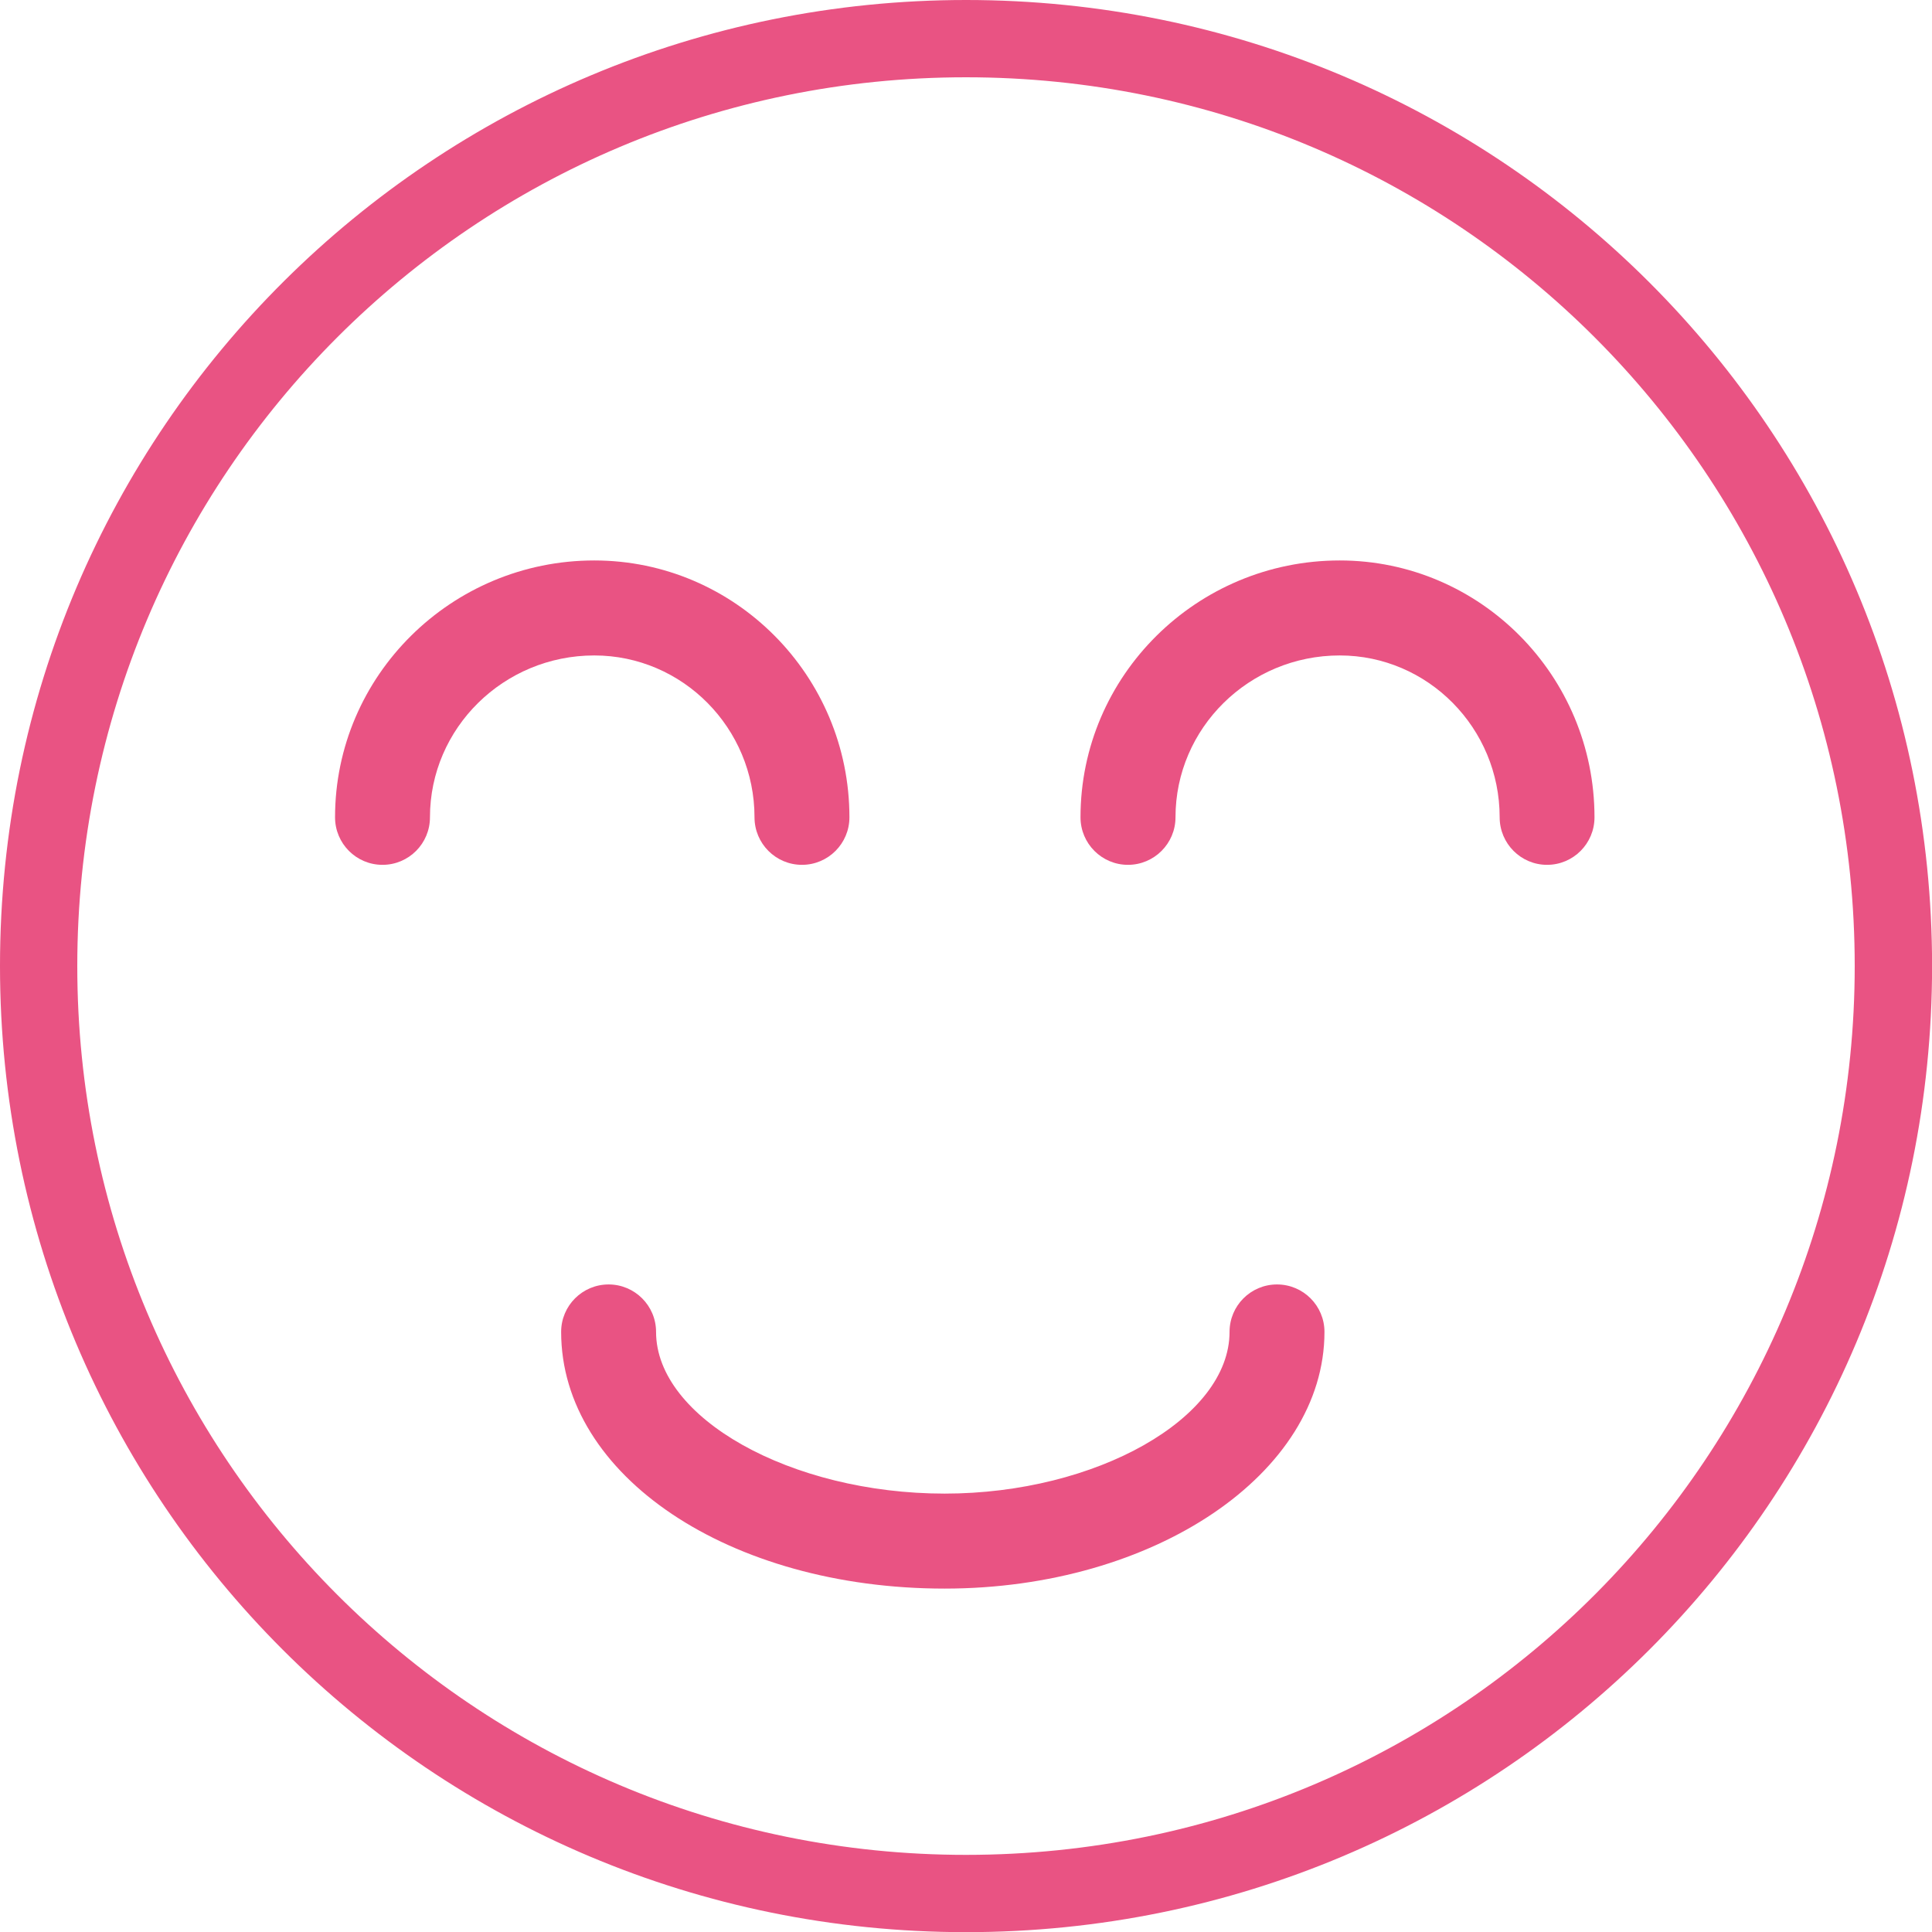
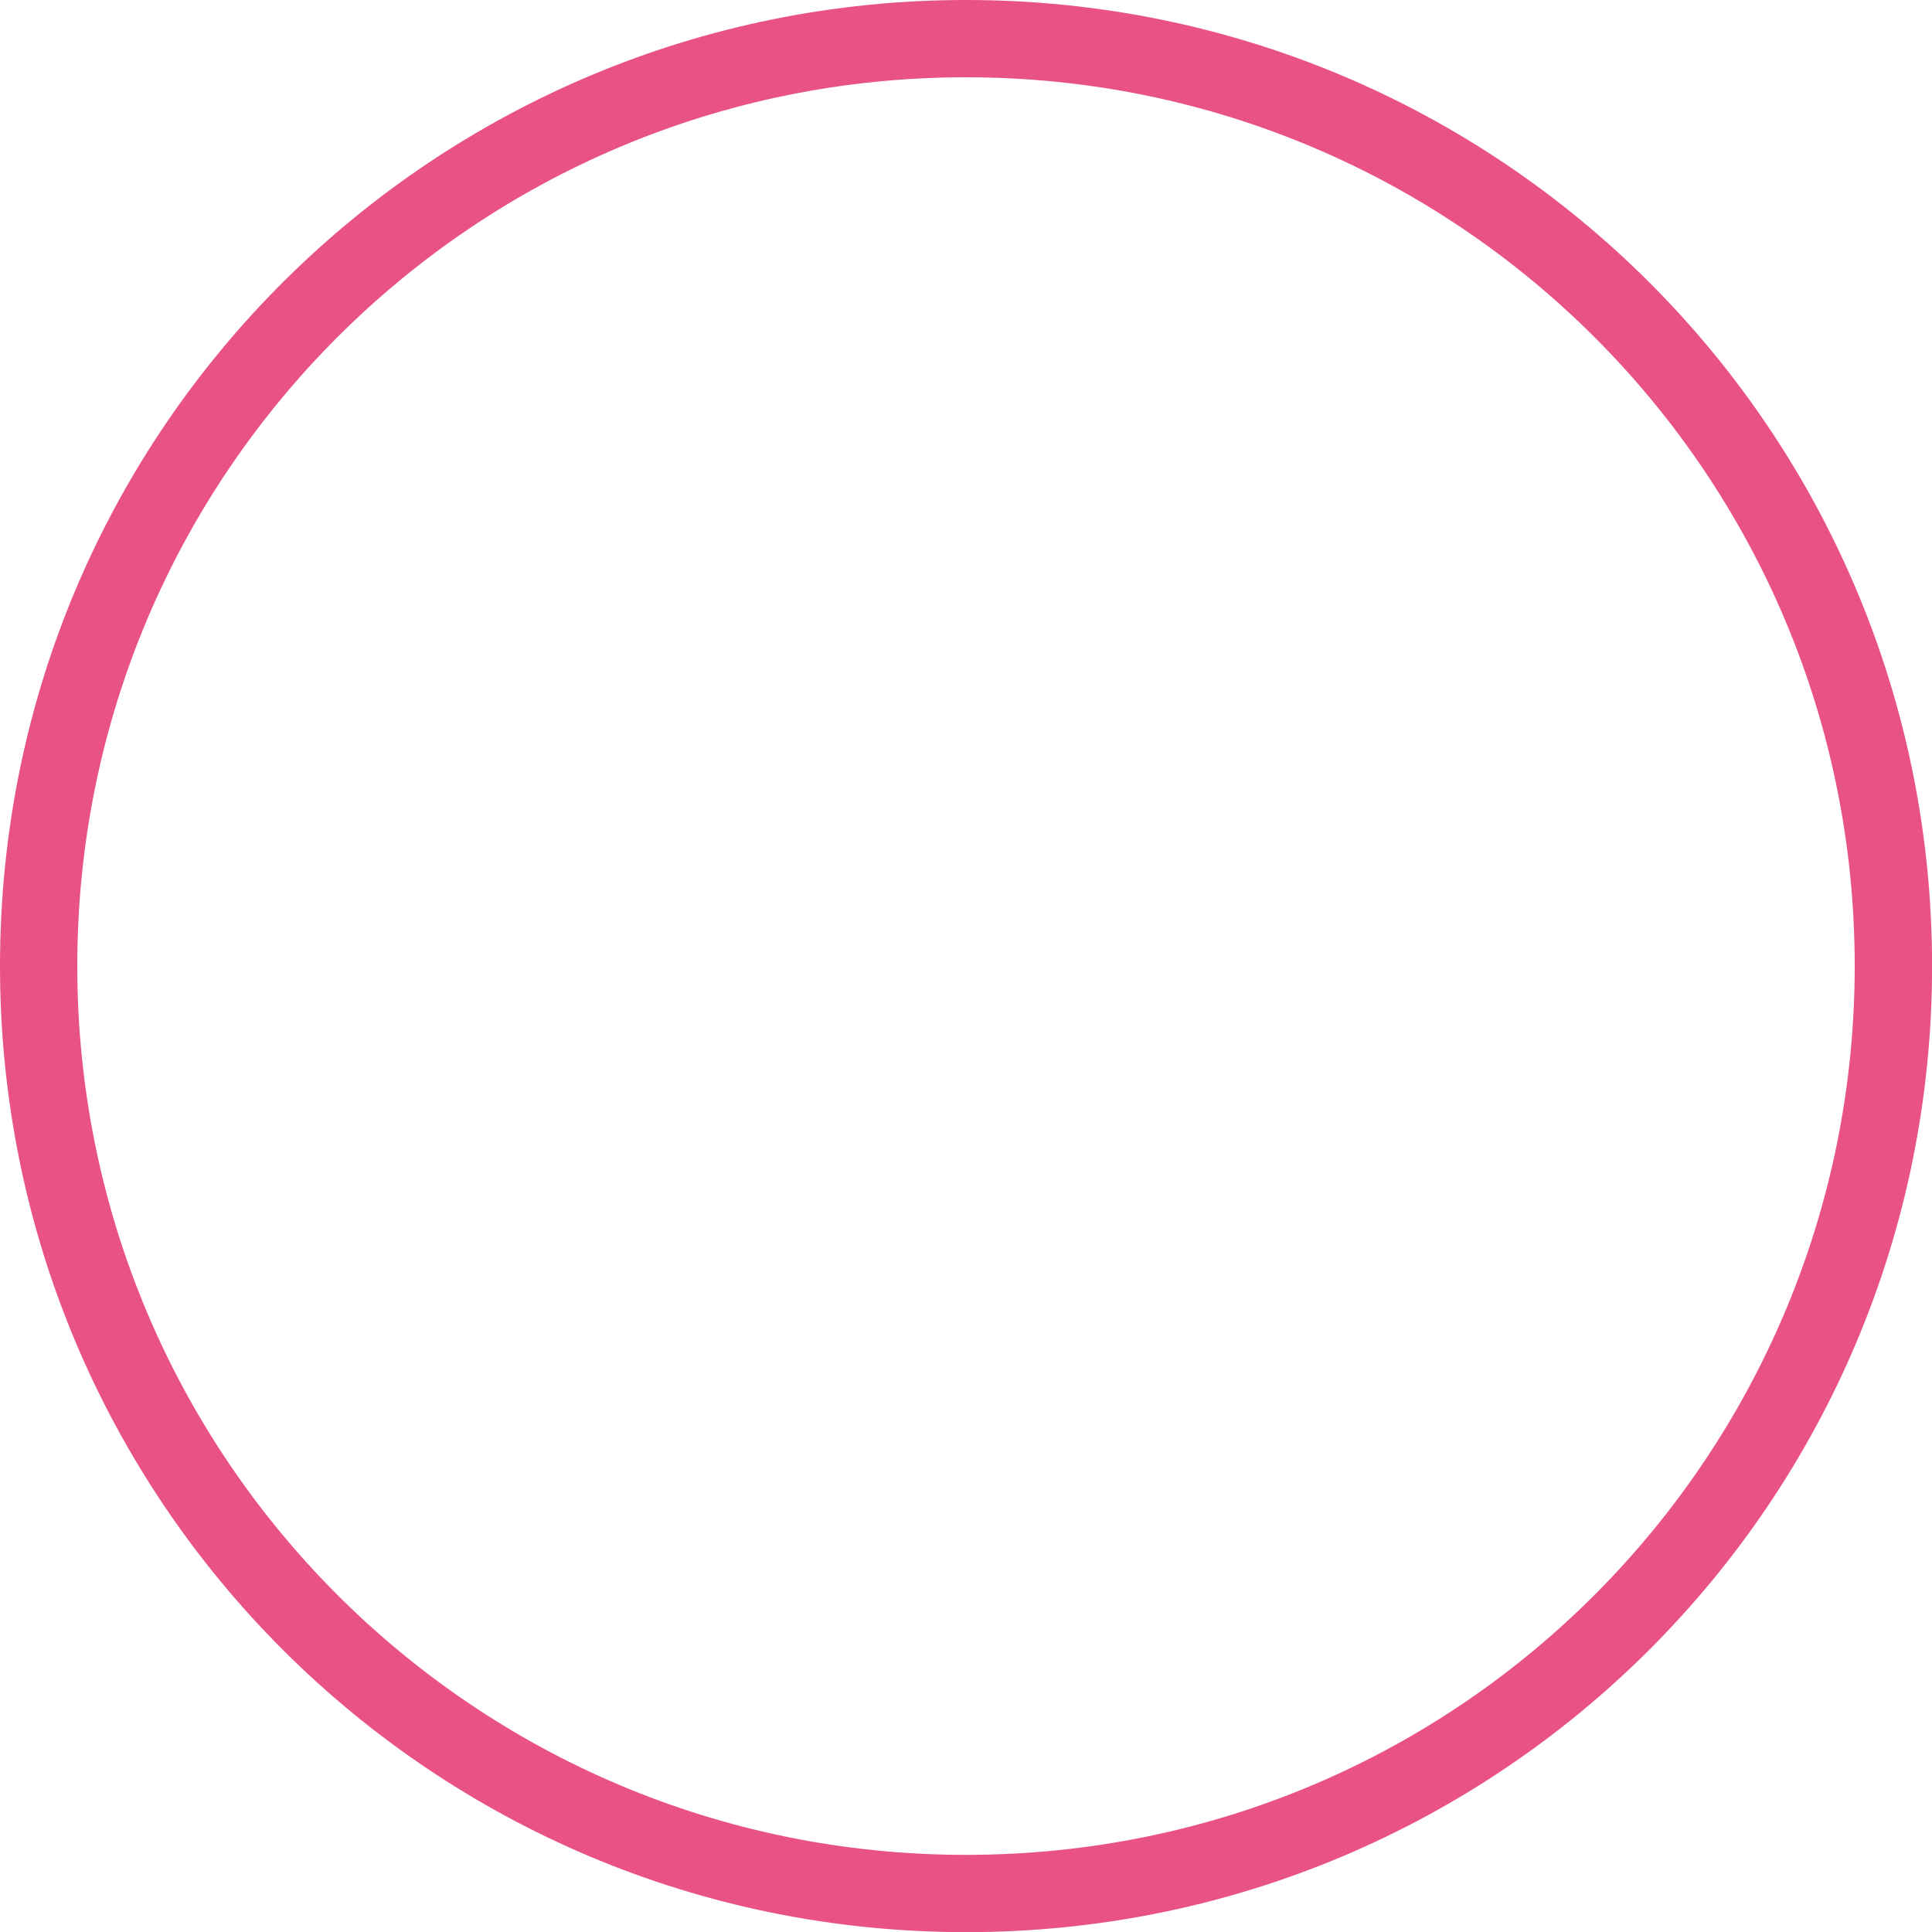
<svg xmlns="http://www.w3.org/2000/svg" version="1.1" id="レイヤー_1" x="0px" y="0px" width="25.199px" height="25.2px" viewBox="0 0 25.199 25.2" enable-background="new 0 0 25.199 25.2" xml:space="preserve">
  <g>
    <g>
      <path fill="#E95383" d="M12.6,0c6.972,0,12.6,5.628,12.6,12.6c0,6.973-5.628,12.601-12.6,12.601S0,19.572,0,12.6    C0,5.572,5.684,0,12.6,0z M24.191,12.6c0-6.411-5.18-11.592-11.592-11.592S1.008,6.188,1.008,12.6    c0,6.412,5.18,11.593,11.592,11.593C19.067,24.192,24.191,18.956,24.191,12.6z" />
    </g>
    <g>
-       <path fill="#E95383" d="M10.46,11.28c-0.342,0-0.619-0.278-0.619-0.62c0-1.164-0.938-2.111-2.09-2.111    c-1.182,0-2.143,0.947-2.143,2.111c0,0.342-0.276,0.62-0.619,0.62S4.37,11.002,4.37,10.66c0-1.847,1.517-3.35,3.381-3.35    c1.835,0,3.328,1.503,3.328,3.35C11.079,11.002,10.802,11.28,10.46,11.28z" />
-       <path fill="#E95383" d="M12.321,20.72c-2.805,0-5.002-1.471-5.002-3.348c0-0.342,0.277-0.619,0.619-0.619    c0.341,0,0.619,0.277,0.619,0.619c0,1.123,1.759,2.109,3.764,2.109c1.979,0,3.716-0.986,3.716-2.109    c0-0.342,0.277-0.619,0.619-0.619s0.619,0.277,0.619,0.619C17.275,19.218,15.053,20.72,12.321,20.72z" />
-       <path fill="#E95383" d="M20.178,11.28c-0.341,0-0.618-0.278-0.618-0.62c0-1.164-0.936-2.111-2.086-2.111    c-1.182,0-2.142,0.947-2.142,2.111c0,0.342-0.278,0.62-0.62,0.62s-0.619-0.278-0.619-0.62c0-1.847,1.517-3.35,3.381-3.35    c1.833,0,3.323,1.503,3.323,3.35C20.797,11.002,20.521,11.28,20.178,11.28z" />
-     </g>
+       </g>
  </g>
</svg>